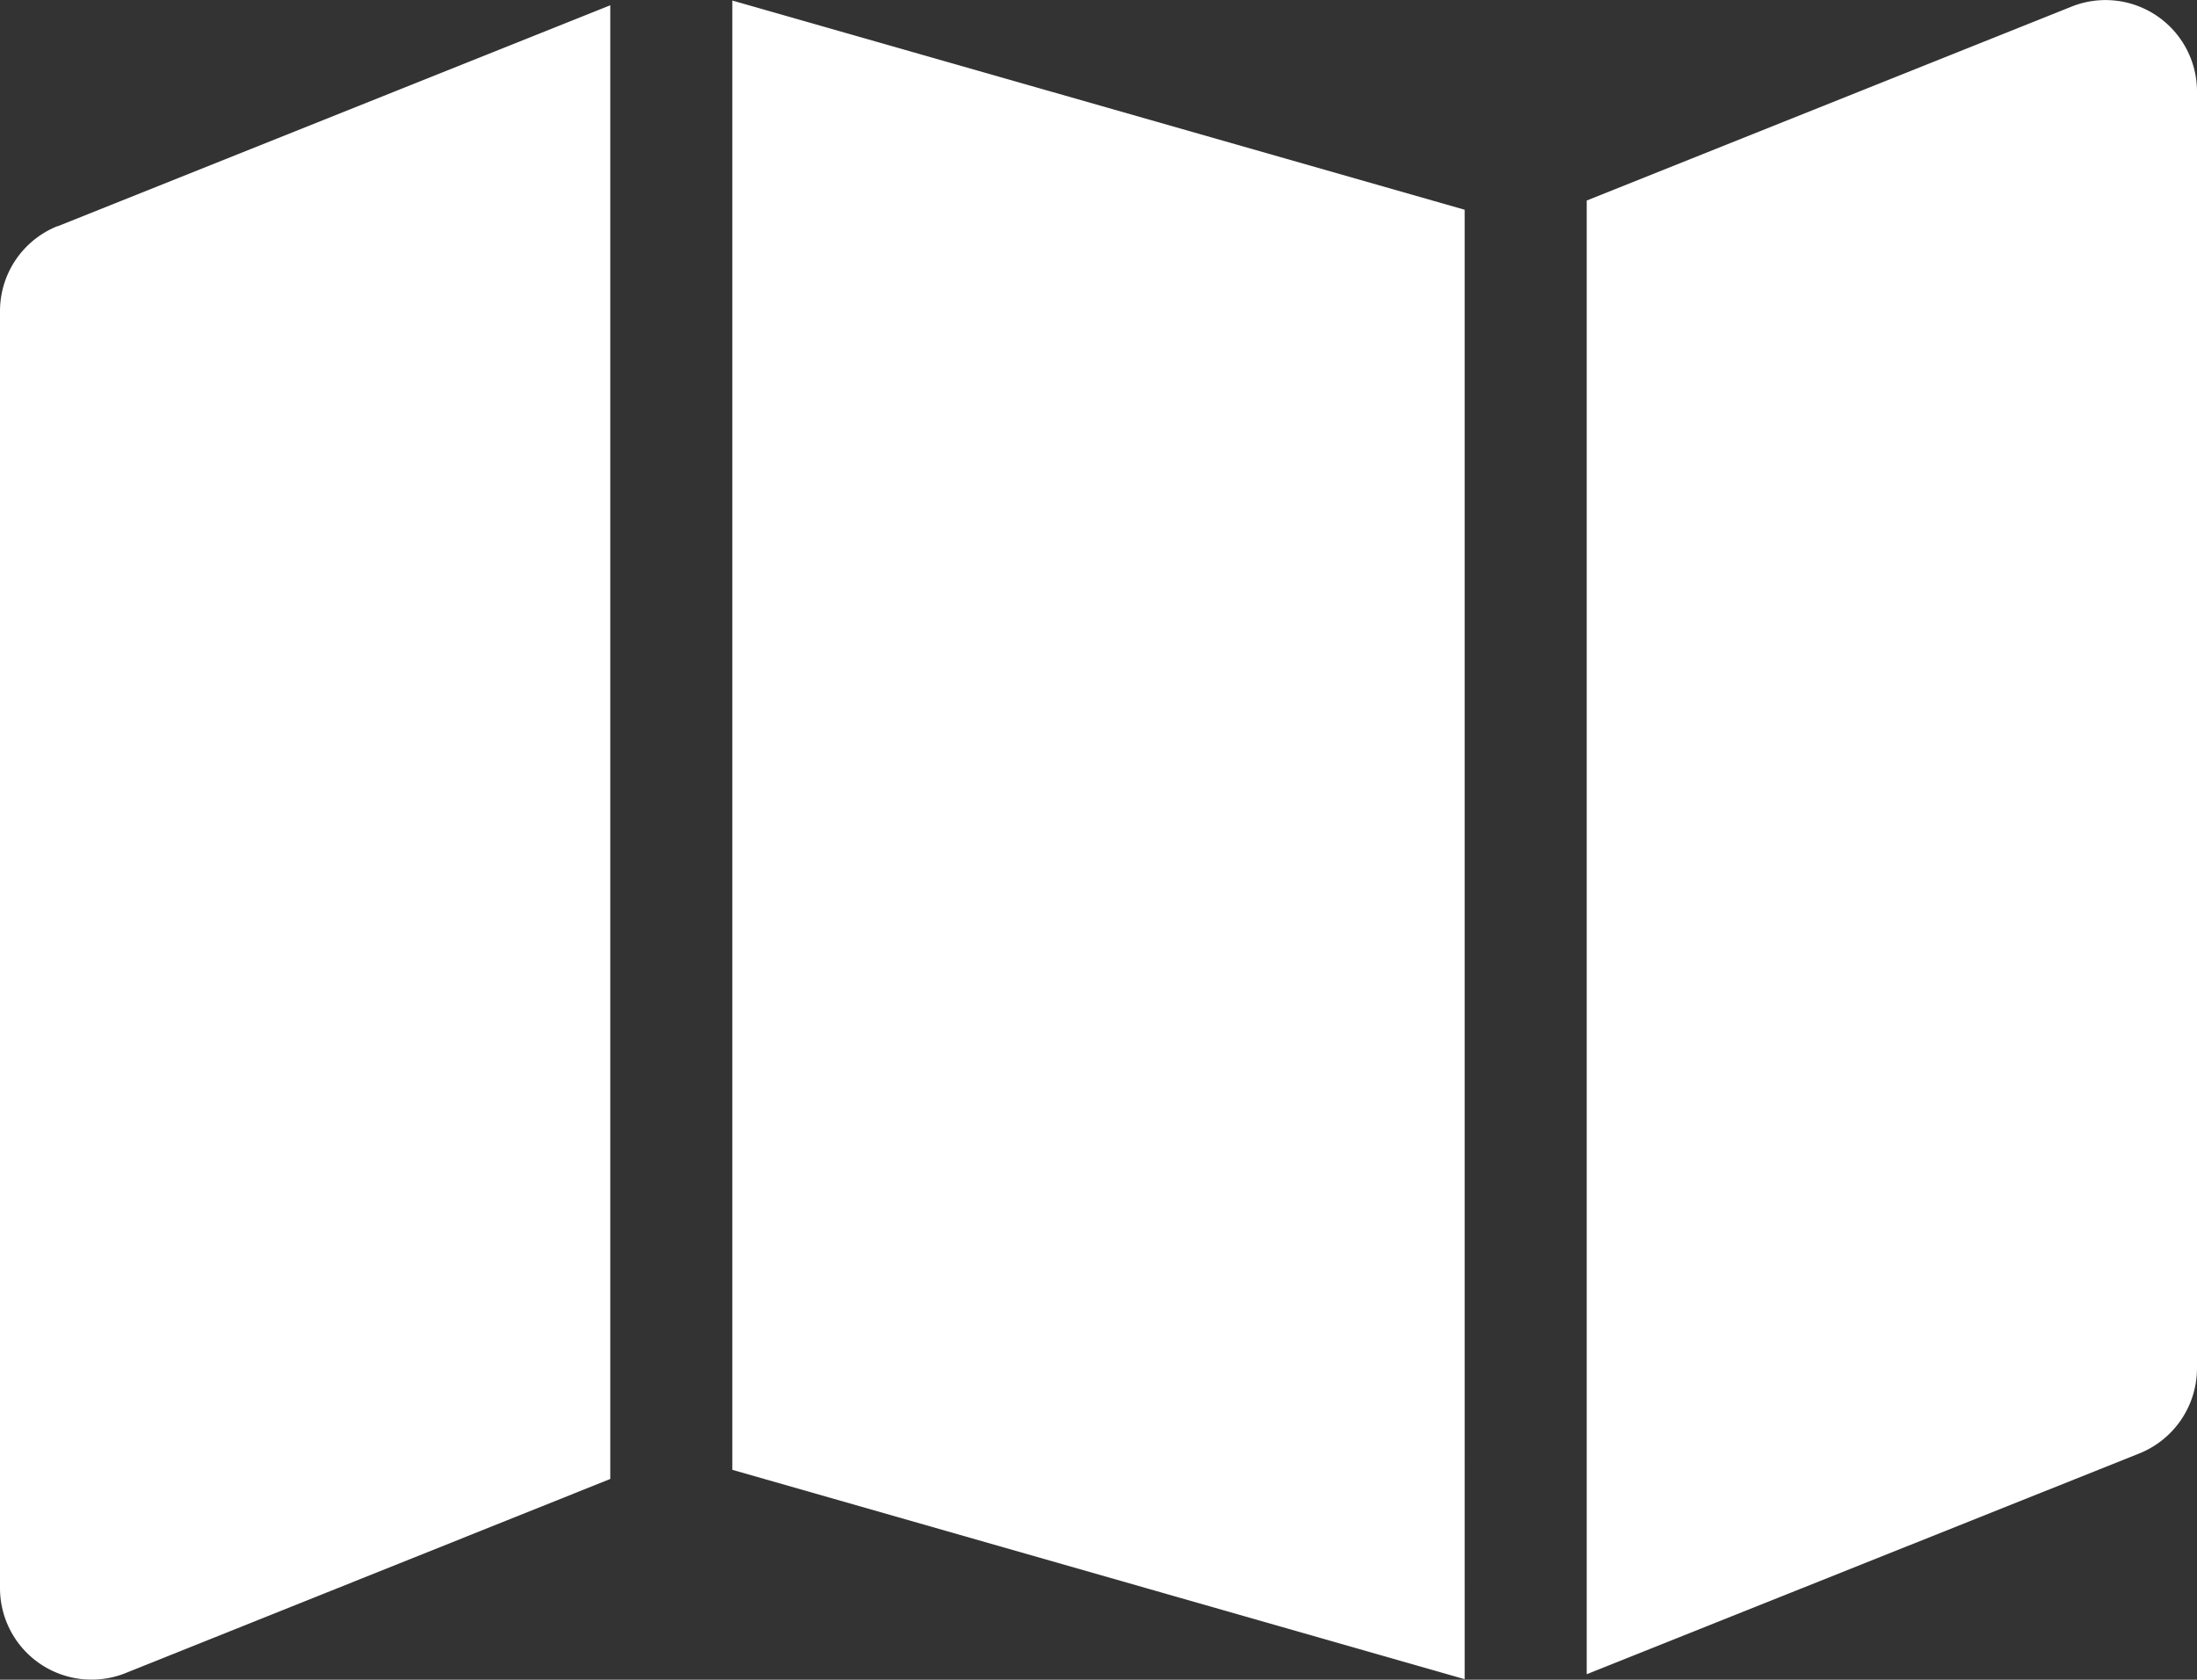
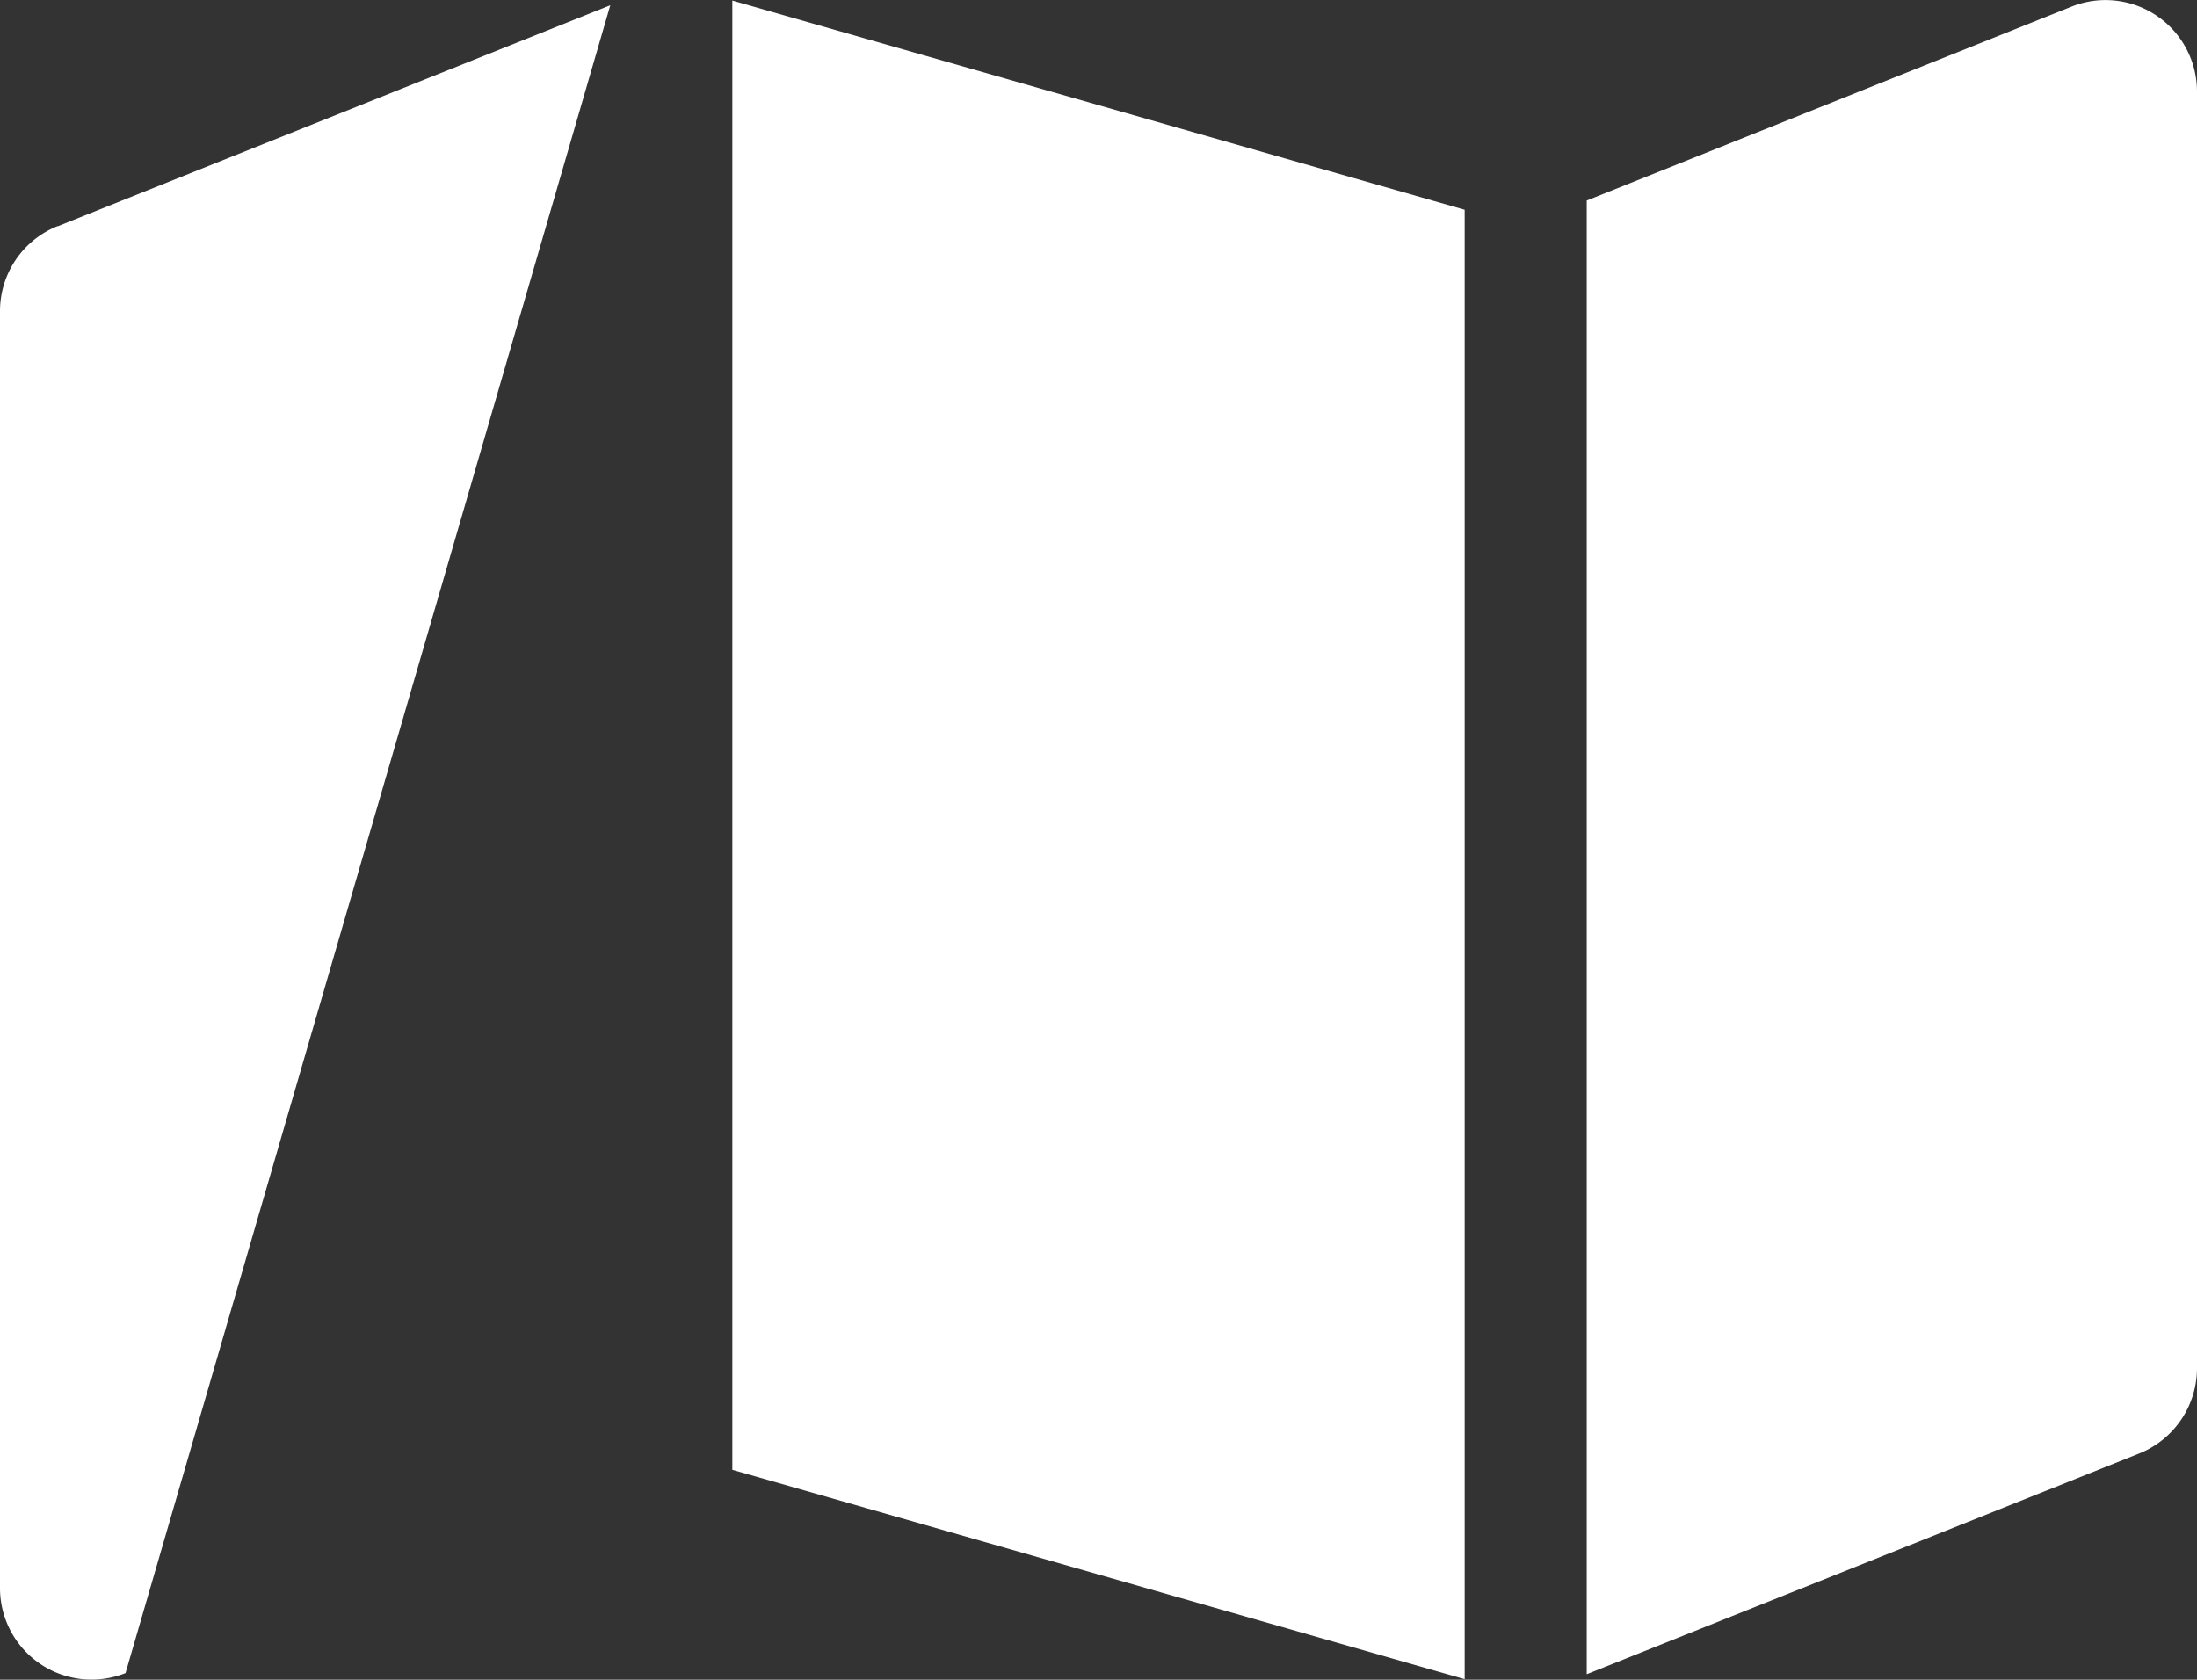
<svg xmlns="http://www.w3.org/2000/svg" width="56.25" height="43.012" viewBox="0 0 56.25 43.012">
  <rect x="0" y="0" width="56.25" height="43.012" fill="#333333" stroke="none" />
-   <path d="M9.375,2.744-9.375-2.617V-40.241l18.75,5.357ZM12.5-35.12l12.412-4.965a2.342,2.342,0,0,1,3.213,2.177V-5.215A2.356,2.356,0,0,1,26.65-3.037L12.5,2.617Zm-39.151.66L-12.5-40.12V-2.383L-24.911,2.588A2.344,2.344,0,0,1-28.125.41v-32.7a2.344,2.344,0,0,1,1.474-2.175Z" transform="translate(28.125 40.255)" fill="#fff" />
+   <path d="M9.375,2.744-9.375-2.617V-40.241l18.75,5.357ZM12.5-35.12l12.412-4.965a2.342,2.342,0,0,1,3.213,2.177V-5.215A2.356,2.356,0,0,1,26.65-3.037L12.5,2.617Zm-39.151.66L-12.5-40.12L-24.911,2.588A2.344,2.344,0,0,1-28.125.41v-32.7a2.344,2.344,0,0,1,1.474-2.175Z" transform="translate(28.125 40.255)" fill="#fff" />
</svg>